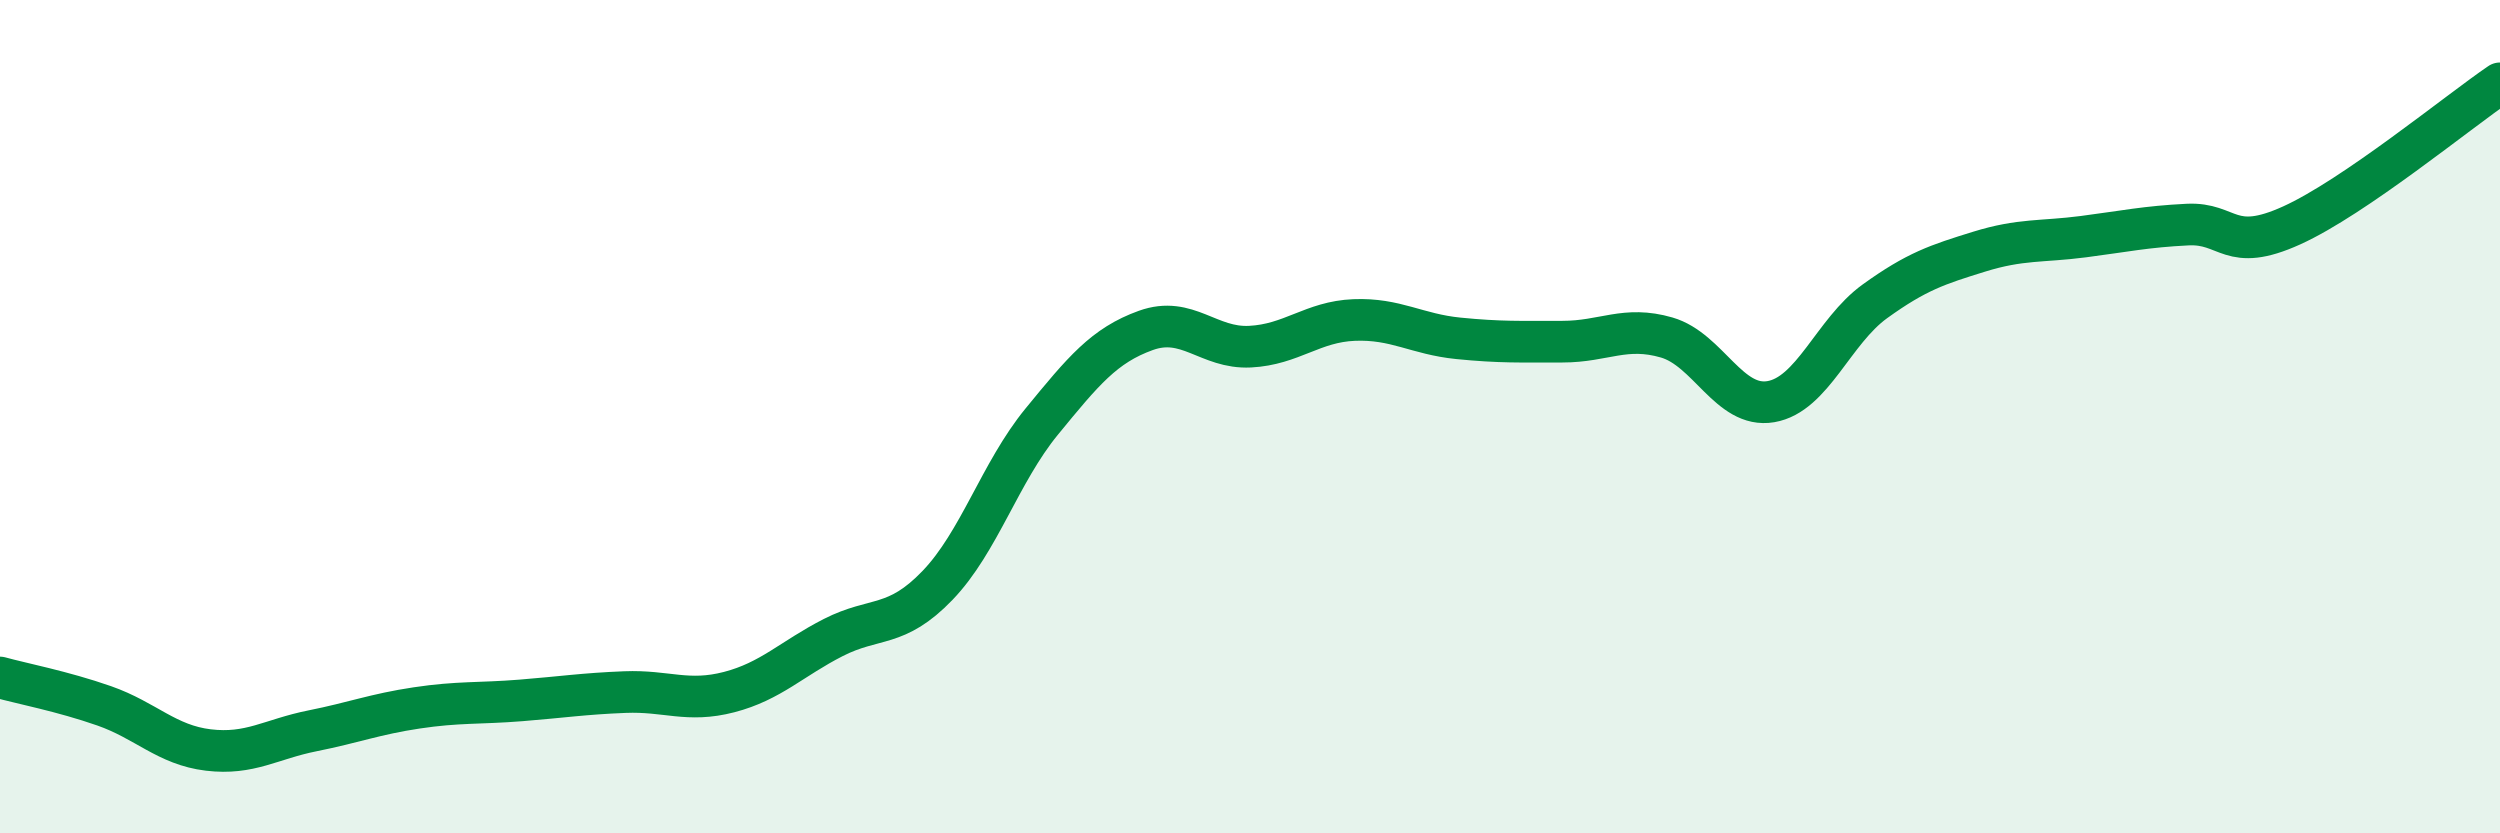
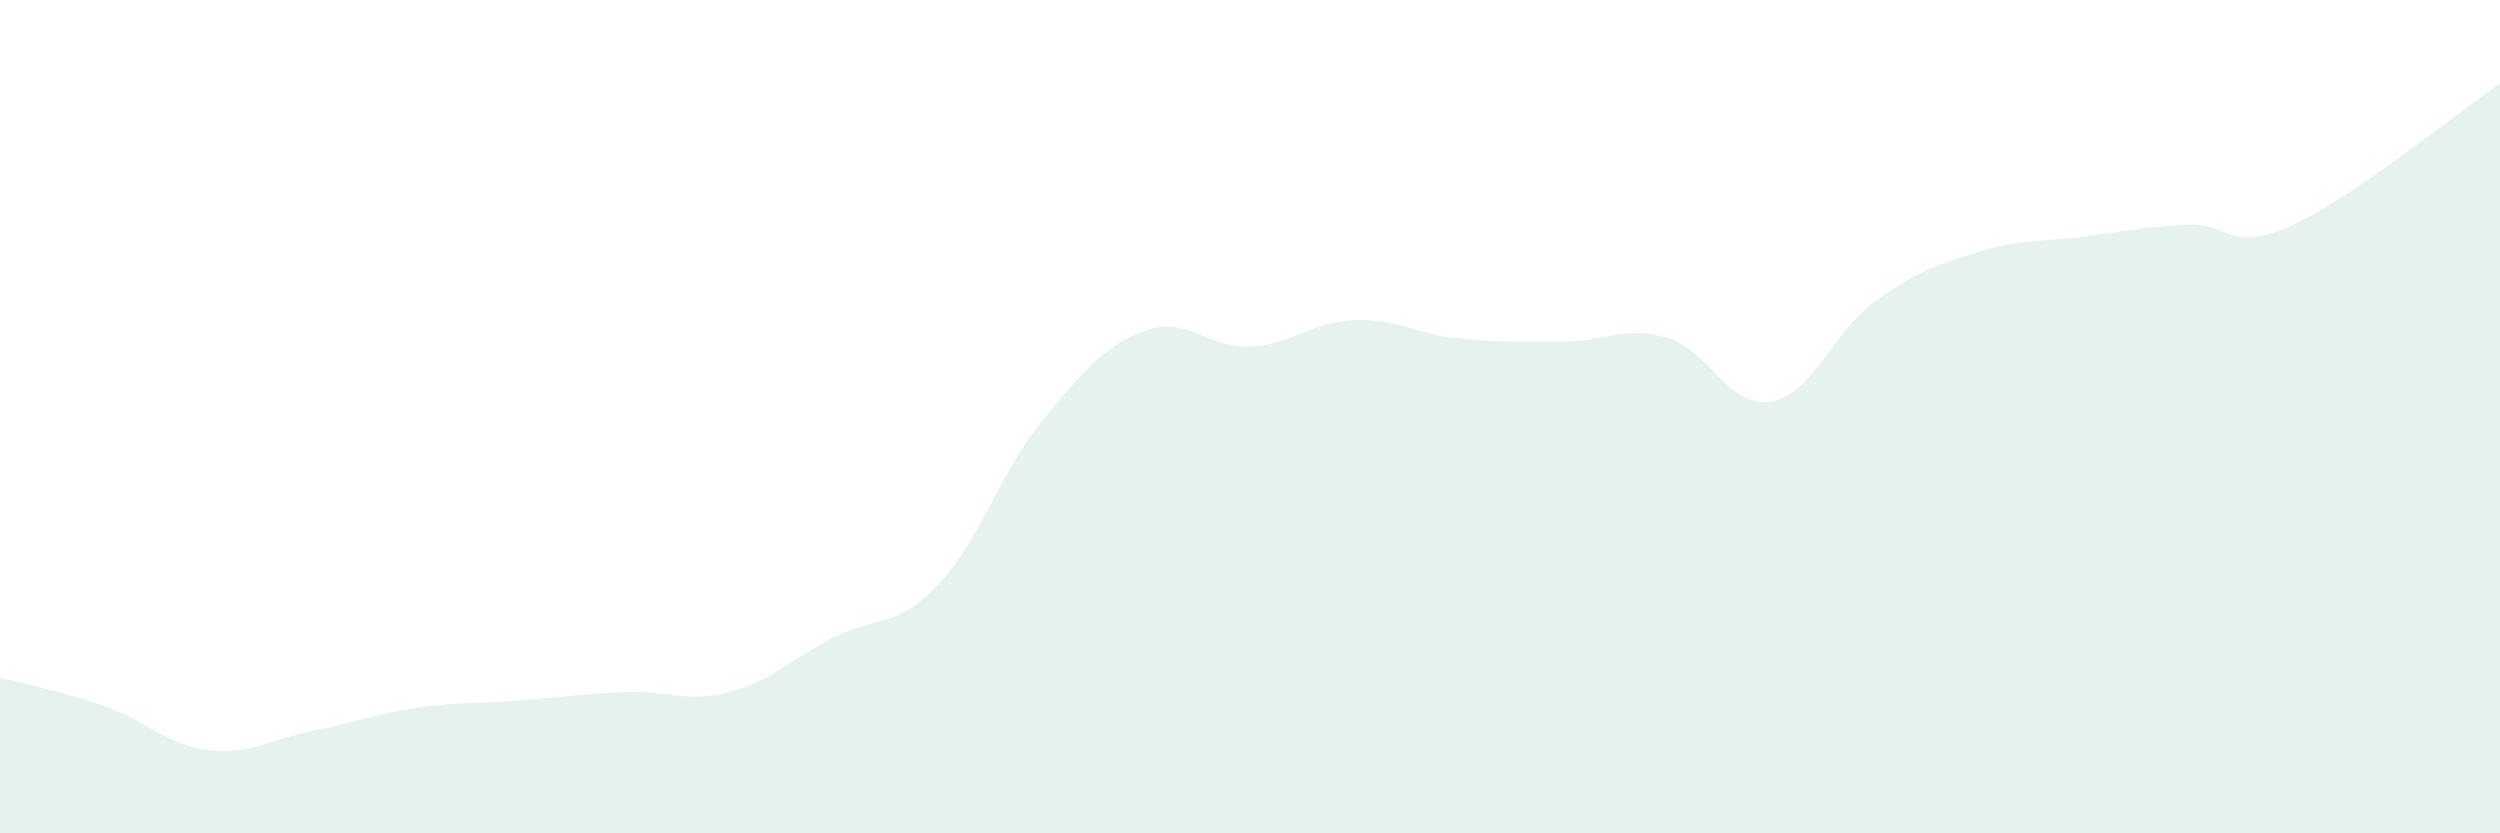
<svg xmlns="http://www.w3.org/2000/svg" width="60" height="20" viewBox="0 0 60 20">
  <path d="M 0,16.26 C 0.5,16.4 1.5,16.59 2.5,16.94 C 3.5,17.29 4,17.88 5,18 C 6,18.12 6.5,17.74 7.5,17.54 C 8.5,17.34 9,17.14 10,16.99 C 11,16.84 11.5,16.89 12.5,16.81 C 13.5,16.73 14,16.65 15,16.61 C 16,16.57 16.5,16.87 17.5,16.61 C 18.5,16.35 19,15.81 20,15.3 C 21,14.79 21.5,15.09 22.5,14.05 C 23.5,13.01 24,11.34 25,10.12 C 26,8.9 26.5,8.29 27.5,7.93 C 28.5,7.57 29,8.37 30,8.32 C 31,8.27 31.5,7.72 32.5,7.68 C 33.5,7.64 34,8.02 35,8.12 C 36,8.22 36.5,8.2 37.5,8.2 C 38.5,8.2 39,7.81 40,8.1 C 41,8.39 41.5,9.81 42.5,9.64 C 43.5,9.47 44,7.95 45,7.23 C 46,6.51 46.5,6.35 47.5,6.04 C 48.5,5.73 49,5.81 50,5.68 C 51,5.55 51.5,5.44 52.5,5.39 C 53.5,5.34 53.5,6.09 55,5.41 C 56.5,4.73 59,2.68 60,2L60 20L0 20Z" fill="#008740" opacity="0.1" stroke-linecap="round" stroke-linejoin="round" />
-   <path d="M 0,16.26 C 0.5,16.4 1.5,16.59 2.5,16.94 C 3.5,17.29 4,17.88 5,18 C 6,18.12 6.5,17.74 7.5,17.54 C 8.5,17.34 9,17.14 10,16.99 C 11,16.84 11.5,16.89 12.5,16.81 C 13.5,16.73 14,16.65 15,16.61 C 16,16.57 16.5,16.87 17.5,16.61 C 18.5,16.35 19,15.81 20,15.3 C 21,14.79 21.5,15.09 22.5,14.05 C 23.5,13.01 24,11.34 25,10.12 C 26,8.9 26.5,8.29 27.5,7.93 C 28.5,7.57 29,8.37 30,8.32 C 31,8.27 31.5,7.72 32.5,7.68 C 33.5,7.64 34,8.02 35,8.12 C 36,8.22 36.5,8.2 37.5,8.2 C 38.5,8.2 39,7.81 40,8.1 C 41,8.39 41.5,9.81 42.5,9.64 C 43.5,9.47 44,7.95 45,7.23 C 46,6.51 46.5,6.35 47.5,6.04 C 48.5,5.73 49,5.81 50,5.68 C 51,5.55 51.5,5.44 52.5,5.39 C 53.5,5.34 53.5,6.09 55,5.41 C 56.5,4.73 59,2.68 60,2" stroke="#008740" stroke-width="1" fill="none" stroke-linecap="round" stroke-linejoin="round" />
</svg>